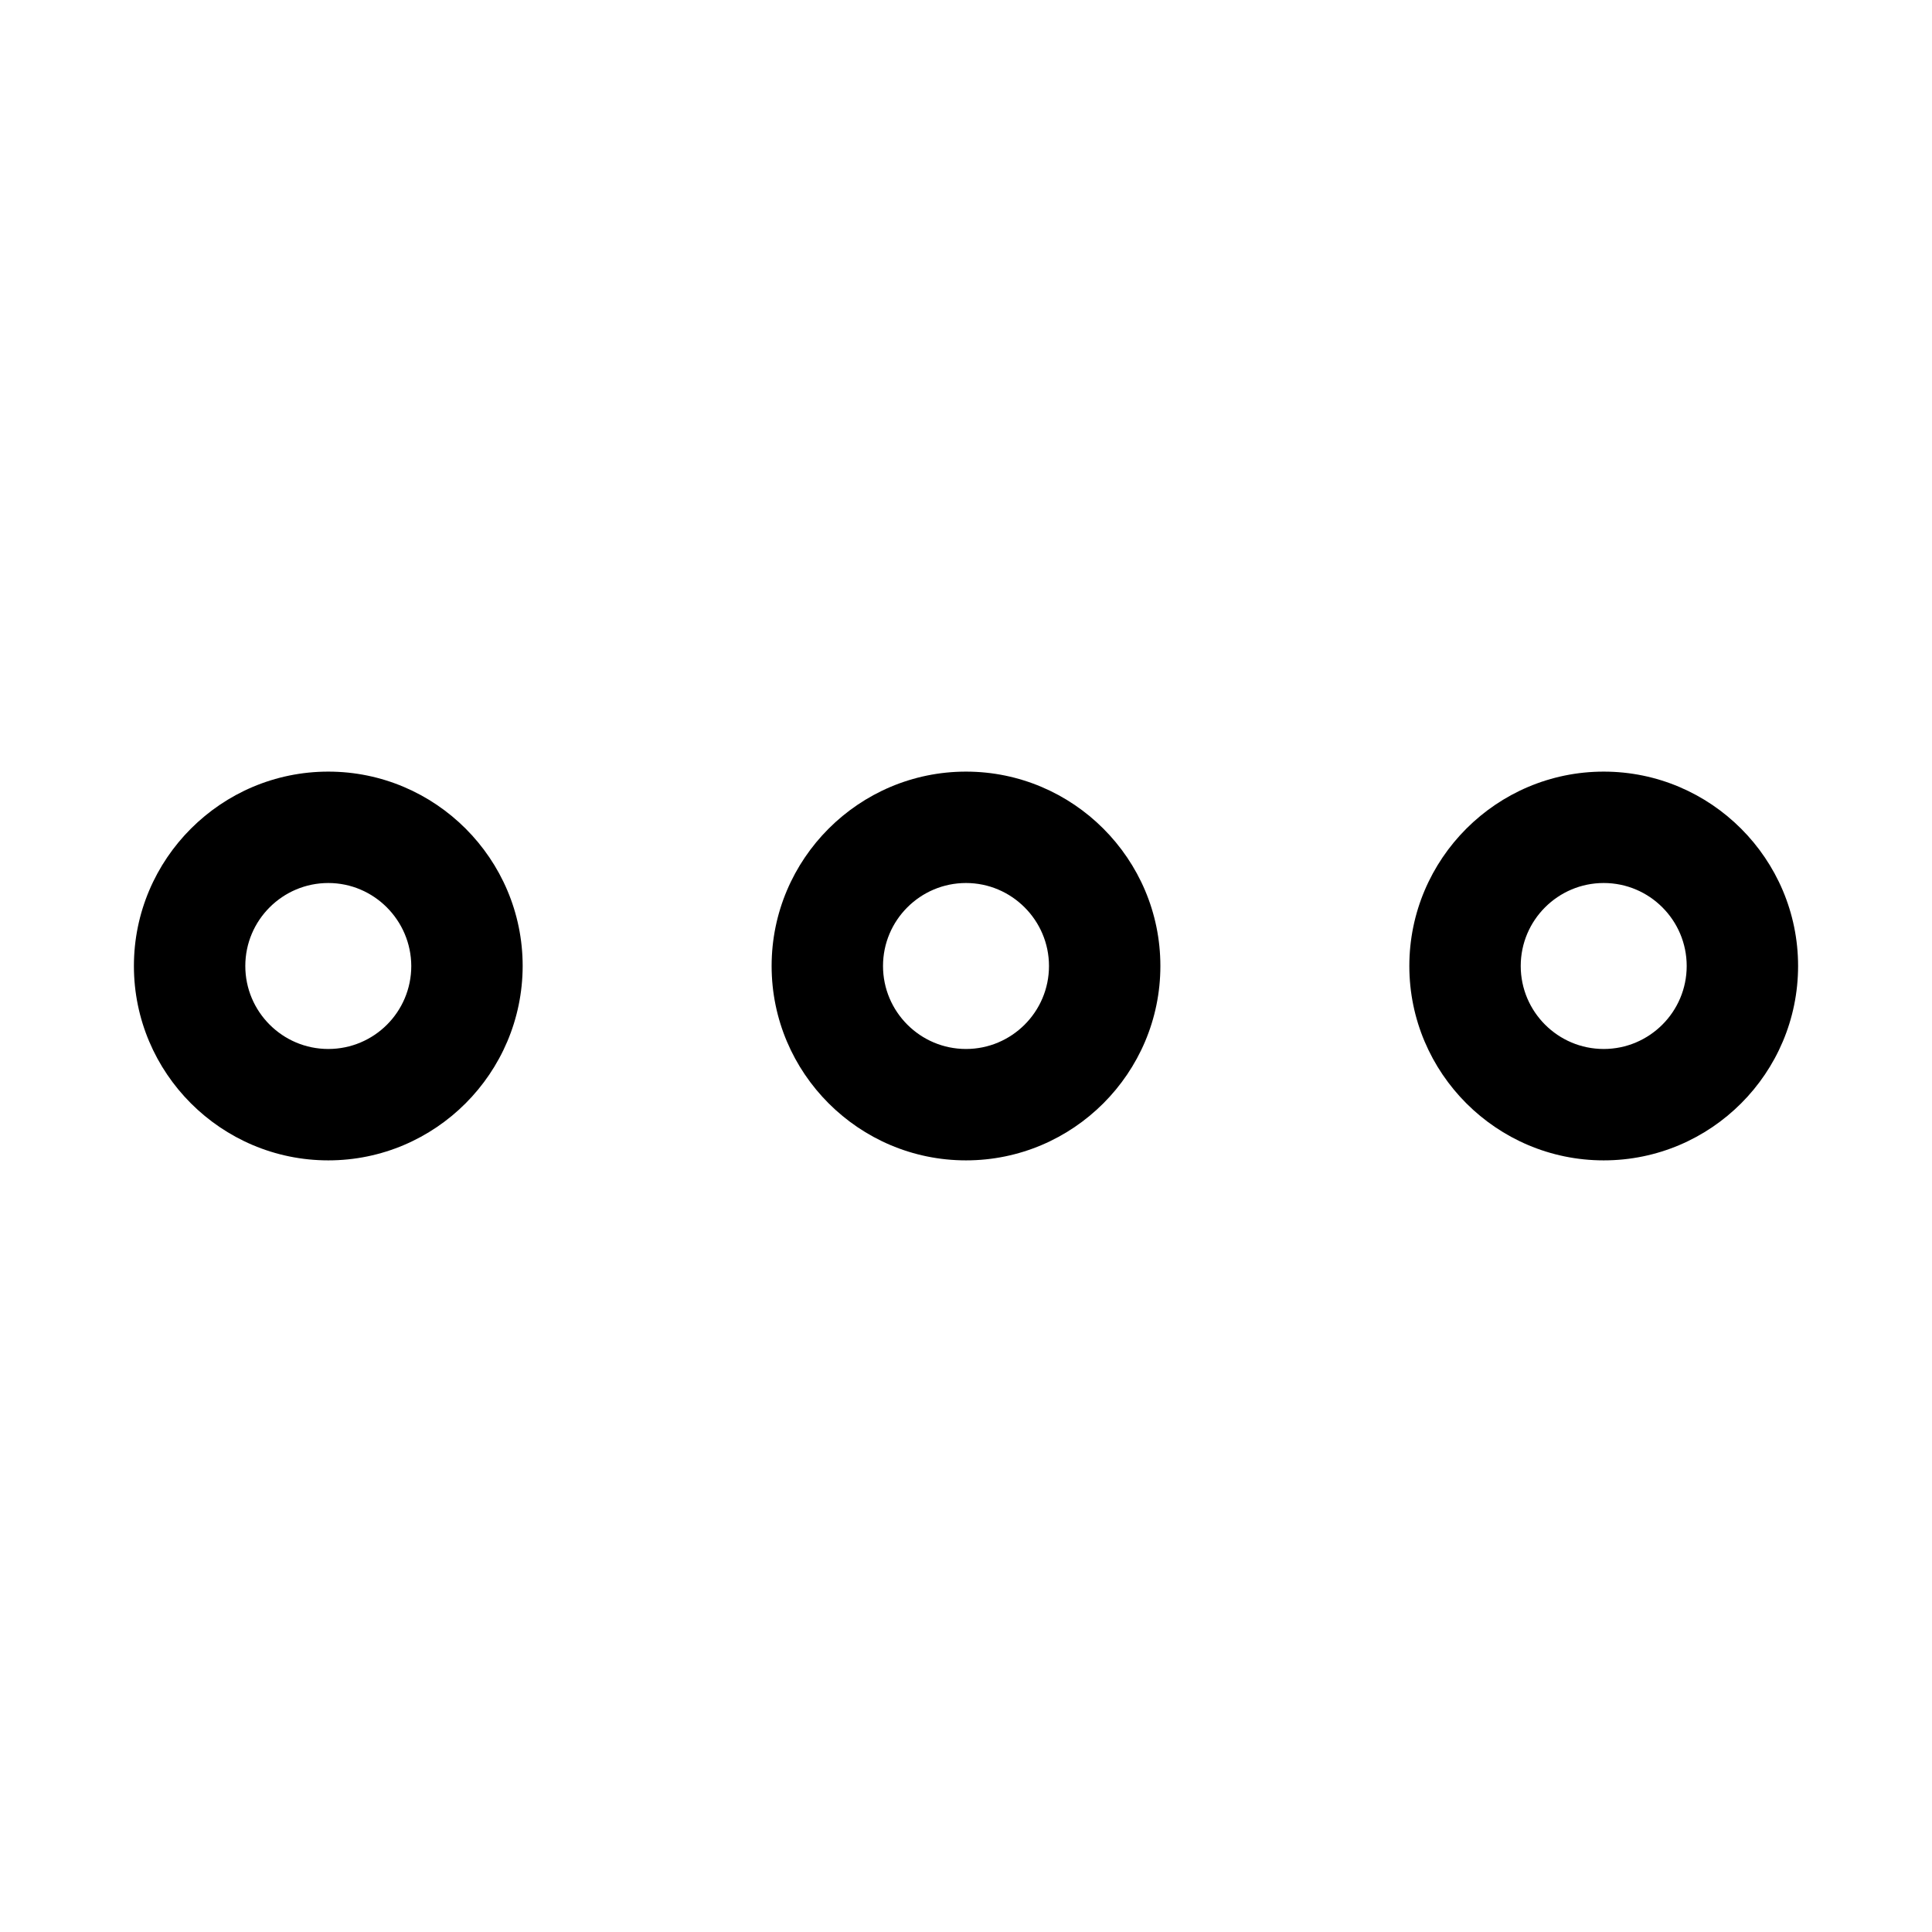
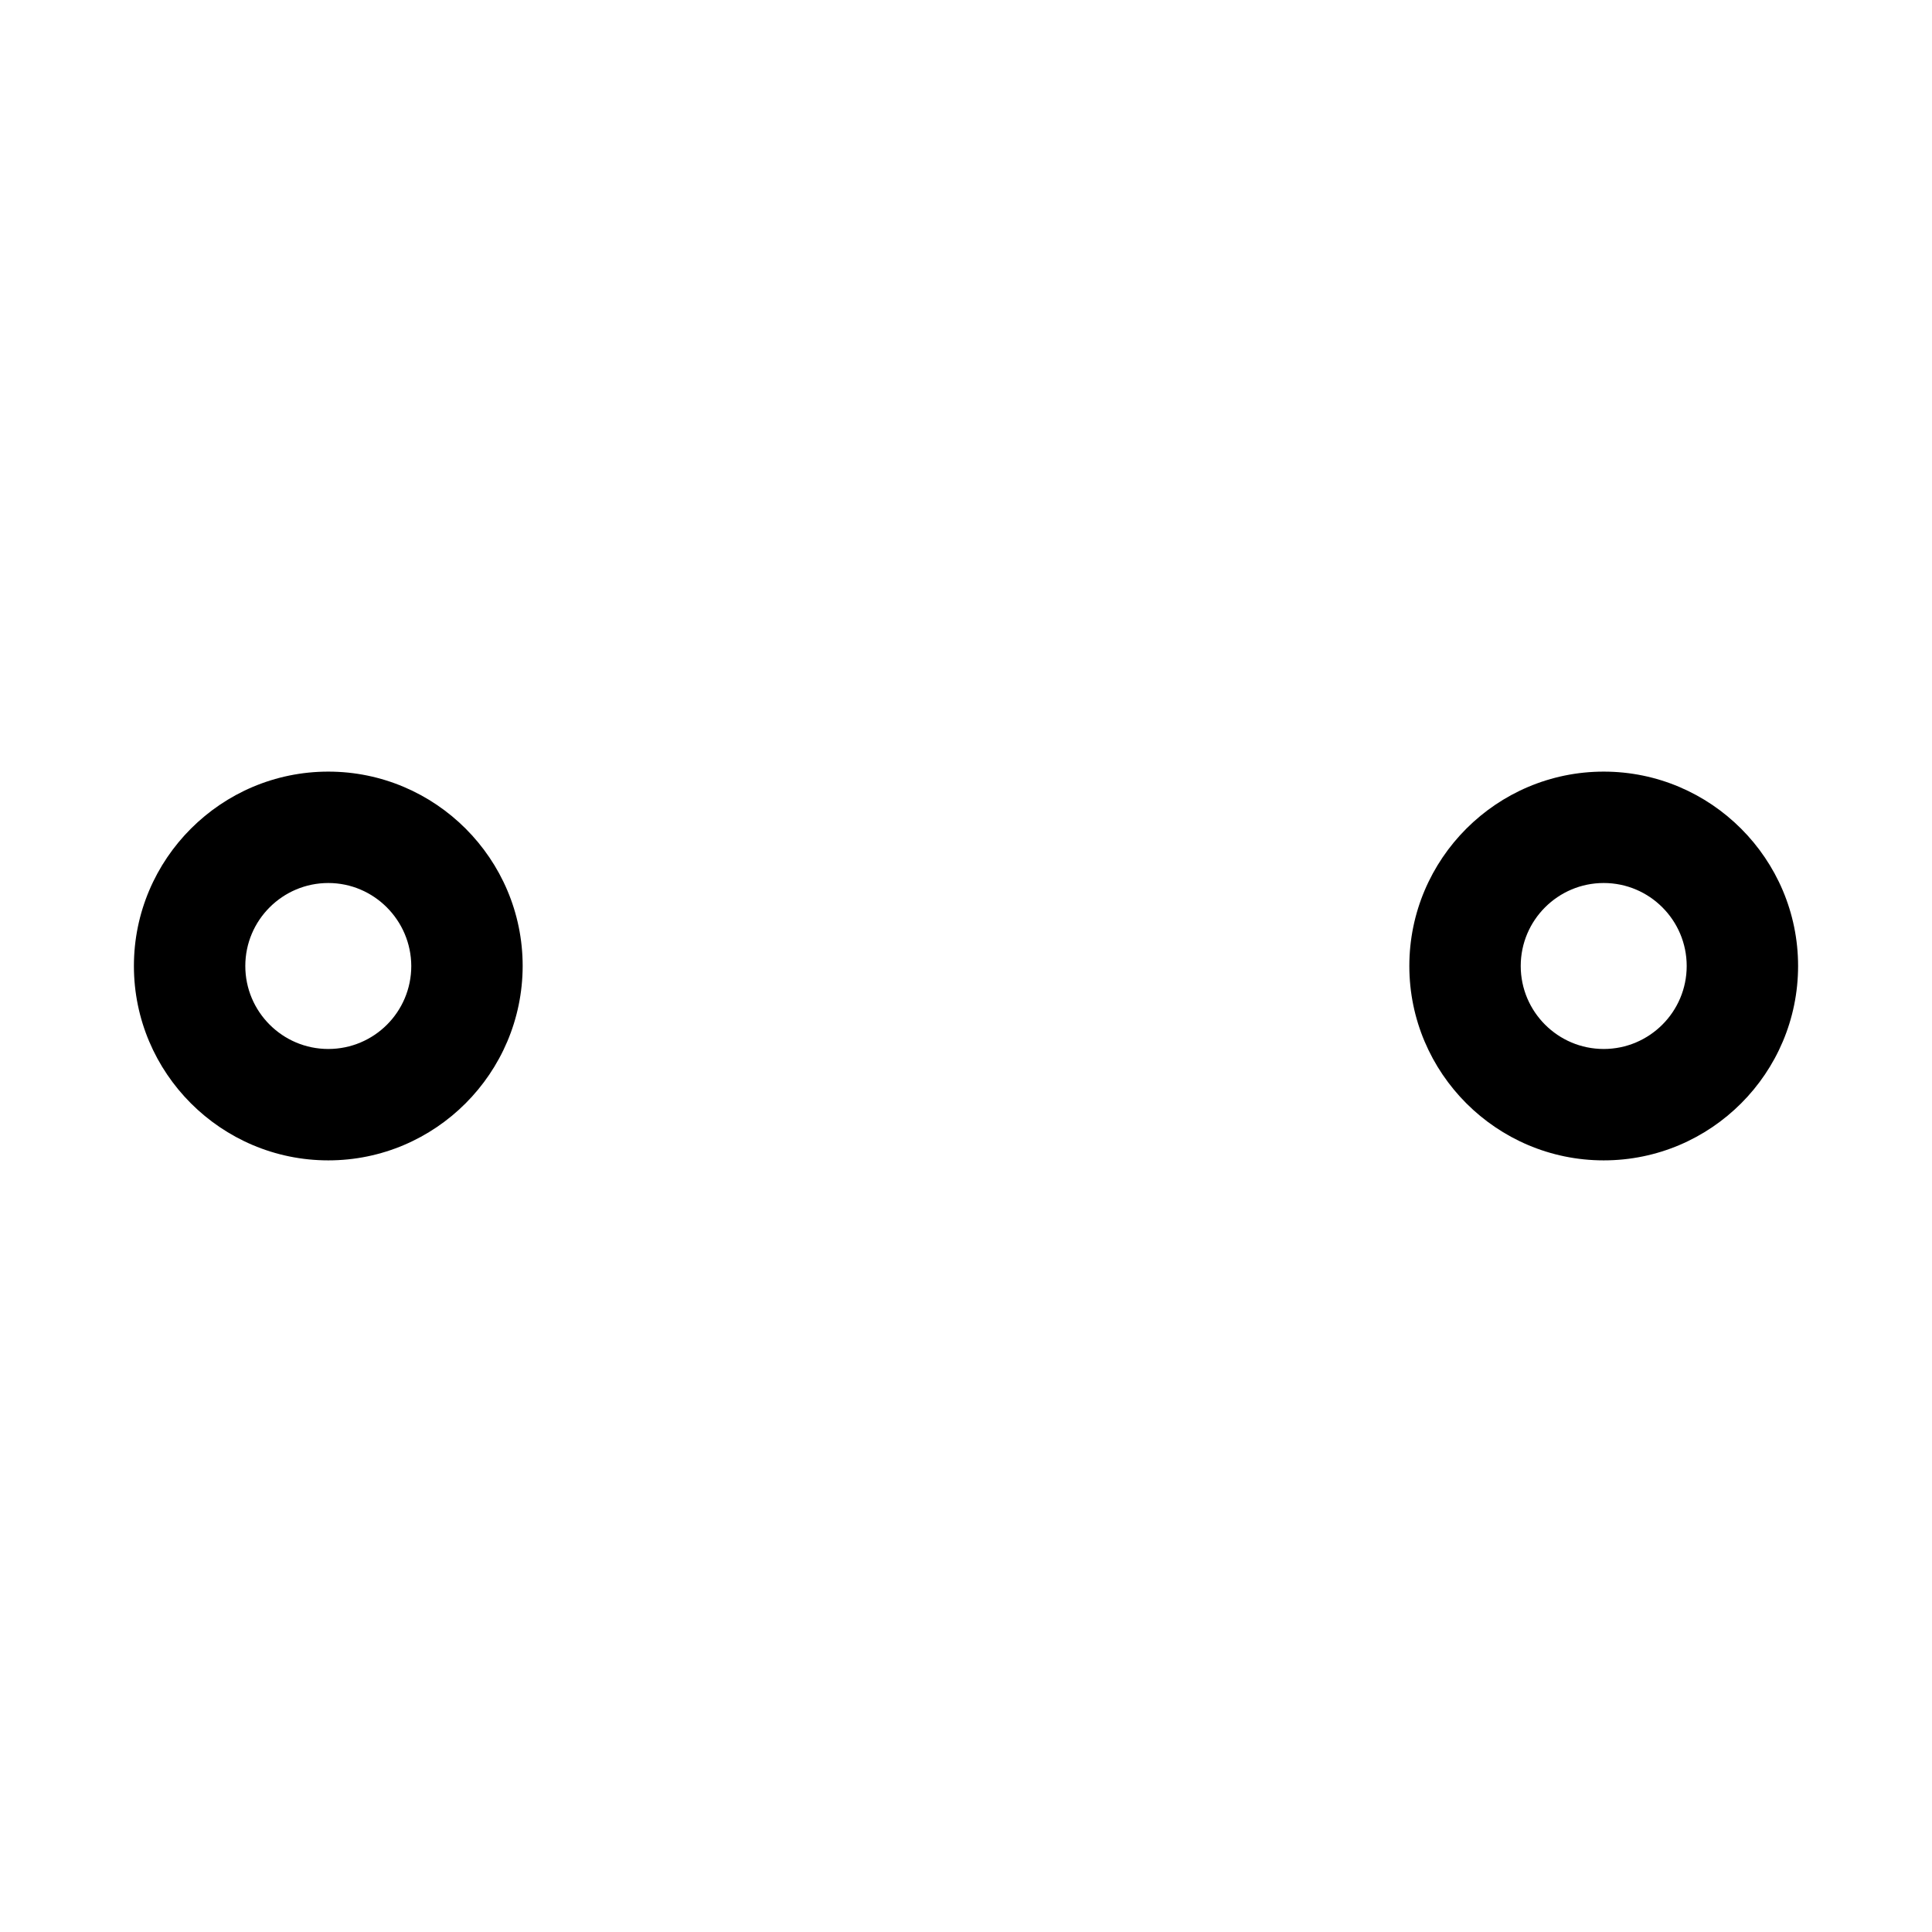
<svg xmlns="http://www.w3.org/2000/svg" fill="#000000" width="800px" height="800px" version="1.1" viewBox="144 144 512 512">
  <g>
    <path d="m231 451.51c-28.387 0-51.512-23.125-51.512-51.512s23.125-51.512 51.512-51.512c28.387 0 51.512 23.125 51.512 51.512-0.047 28.387-23.125 51.512-51.512 51.512zm0-73.504c-12.102 0-21.992 9.84-21.992 21.992 0 12.102 9.84 21.992 21.992 21.992s21.992-9.84 21.992-21.992c-0.051-12.105-9.891-21.992-21.992-21.992z" />
-     <path d="m400 451.51c-28.387 0-51.512-23.125-51.512-51.512s23.125-51.512 51.512-51.512 51.512 23.125 51.512 51.512-23.125 51.512-51.512 51.512zm0-73.504c-12.102 0-21.992 9.84-21.992 21.992 0 12.102 9.84 21.992 21.992 21.992 12.102 0 21.992-9.84 21.992-21.992 0-12.105-9.891-21.992-21.992-21.992z" />
    <path d="m569 451.51c-28.387 0-51.512-23.125-51.512-51.512s23.125-51.512 51.512-51.512 51.512 23.125 51.512 51.512-23.074 51.512-51.512 51.512zm0-73.504c-12.102 0-21.992 9.84-21.992 21.992 0 12.102 9.84 21.992 21.992 21.992 12.102 0 21.992-9.84 21.992-21.992 0-12.105-9.84-21.992-21.992-21.992z" />
  </g>
</svg>